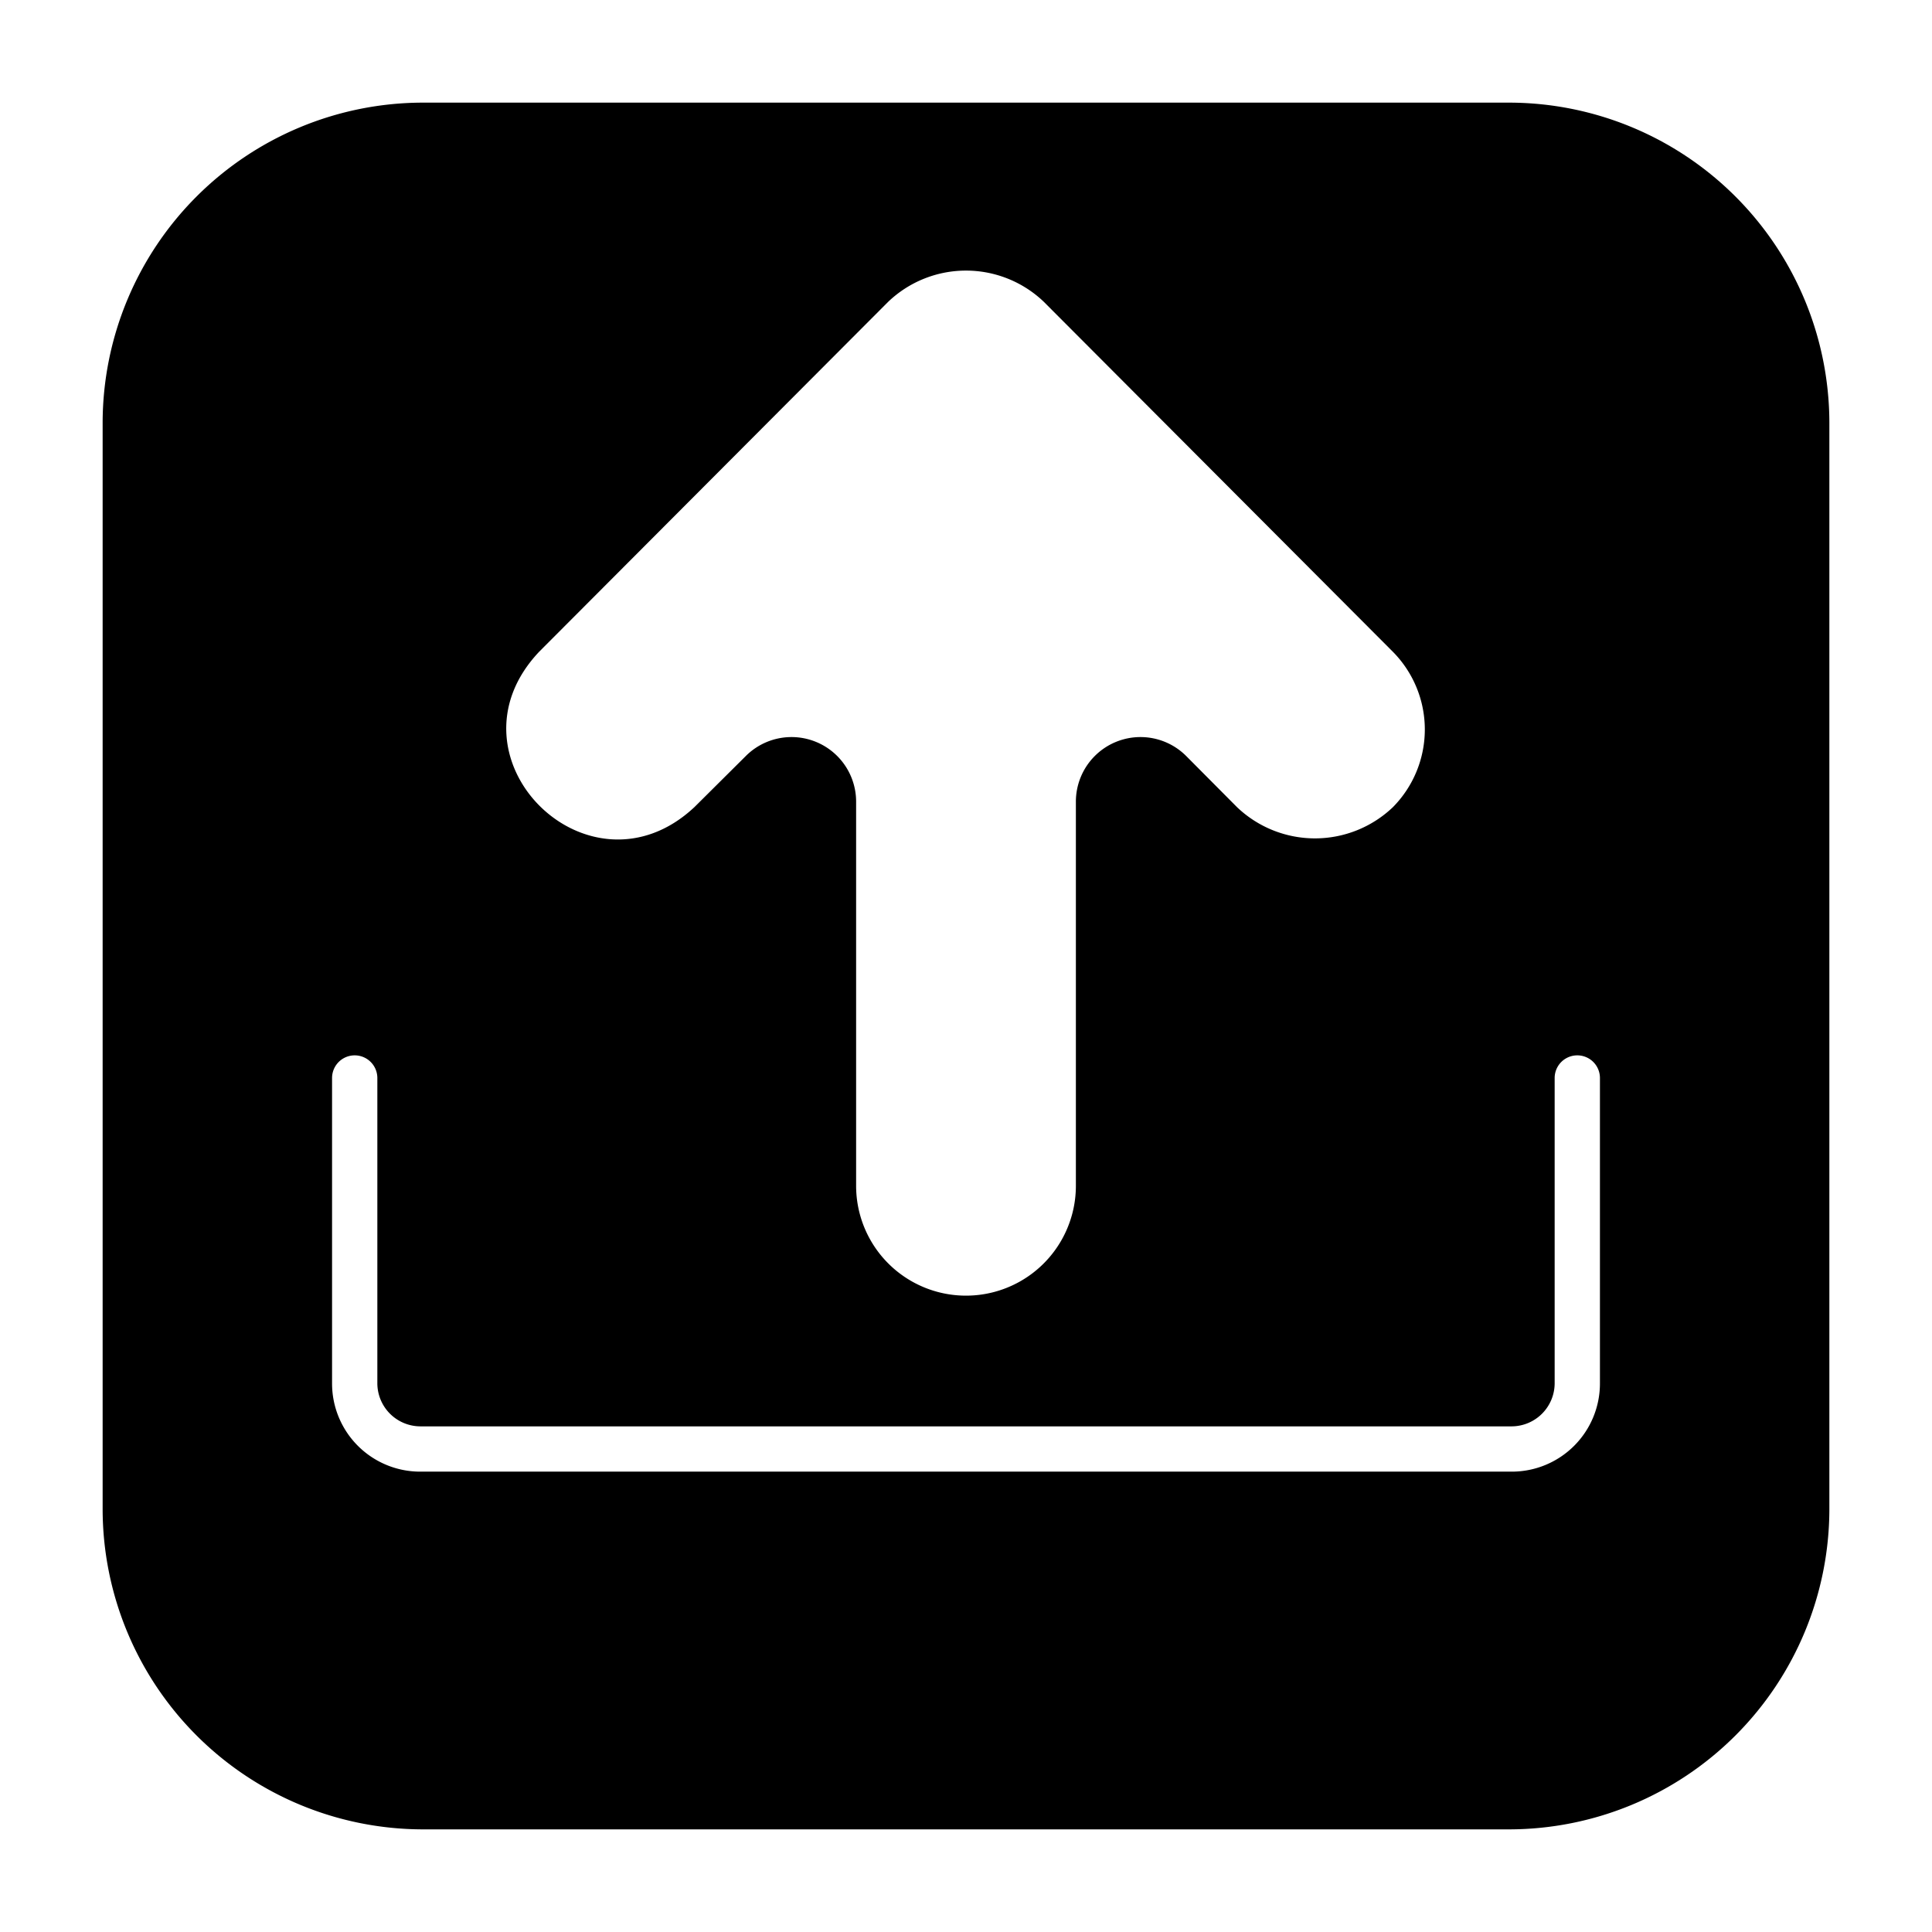
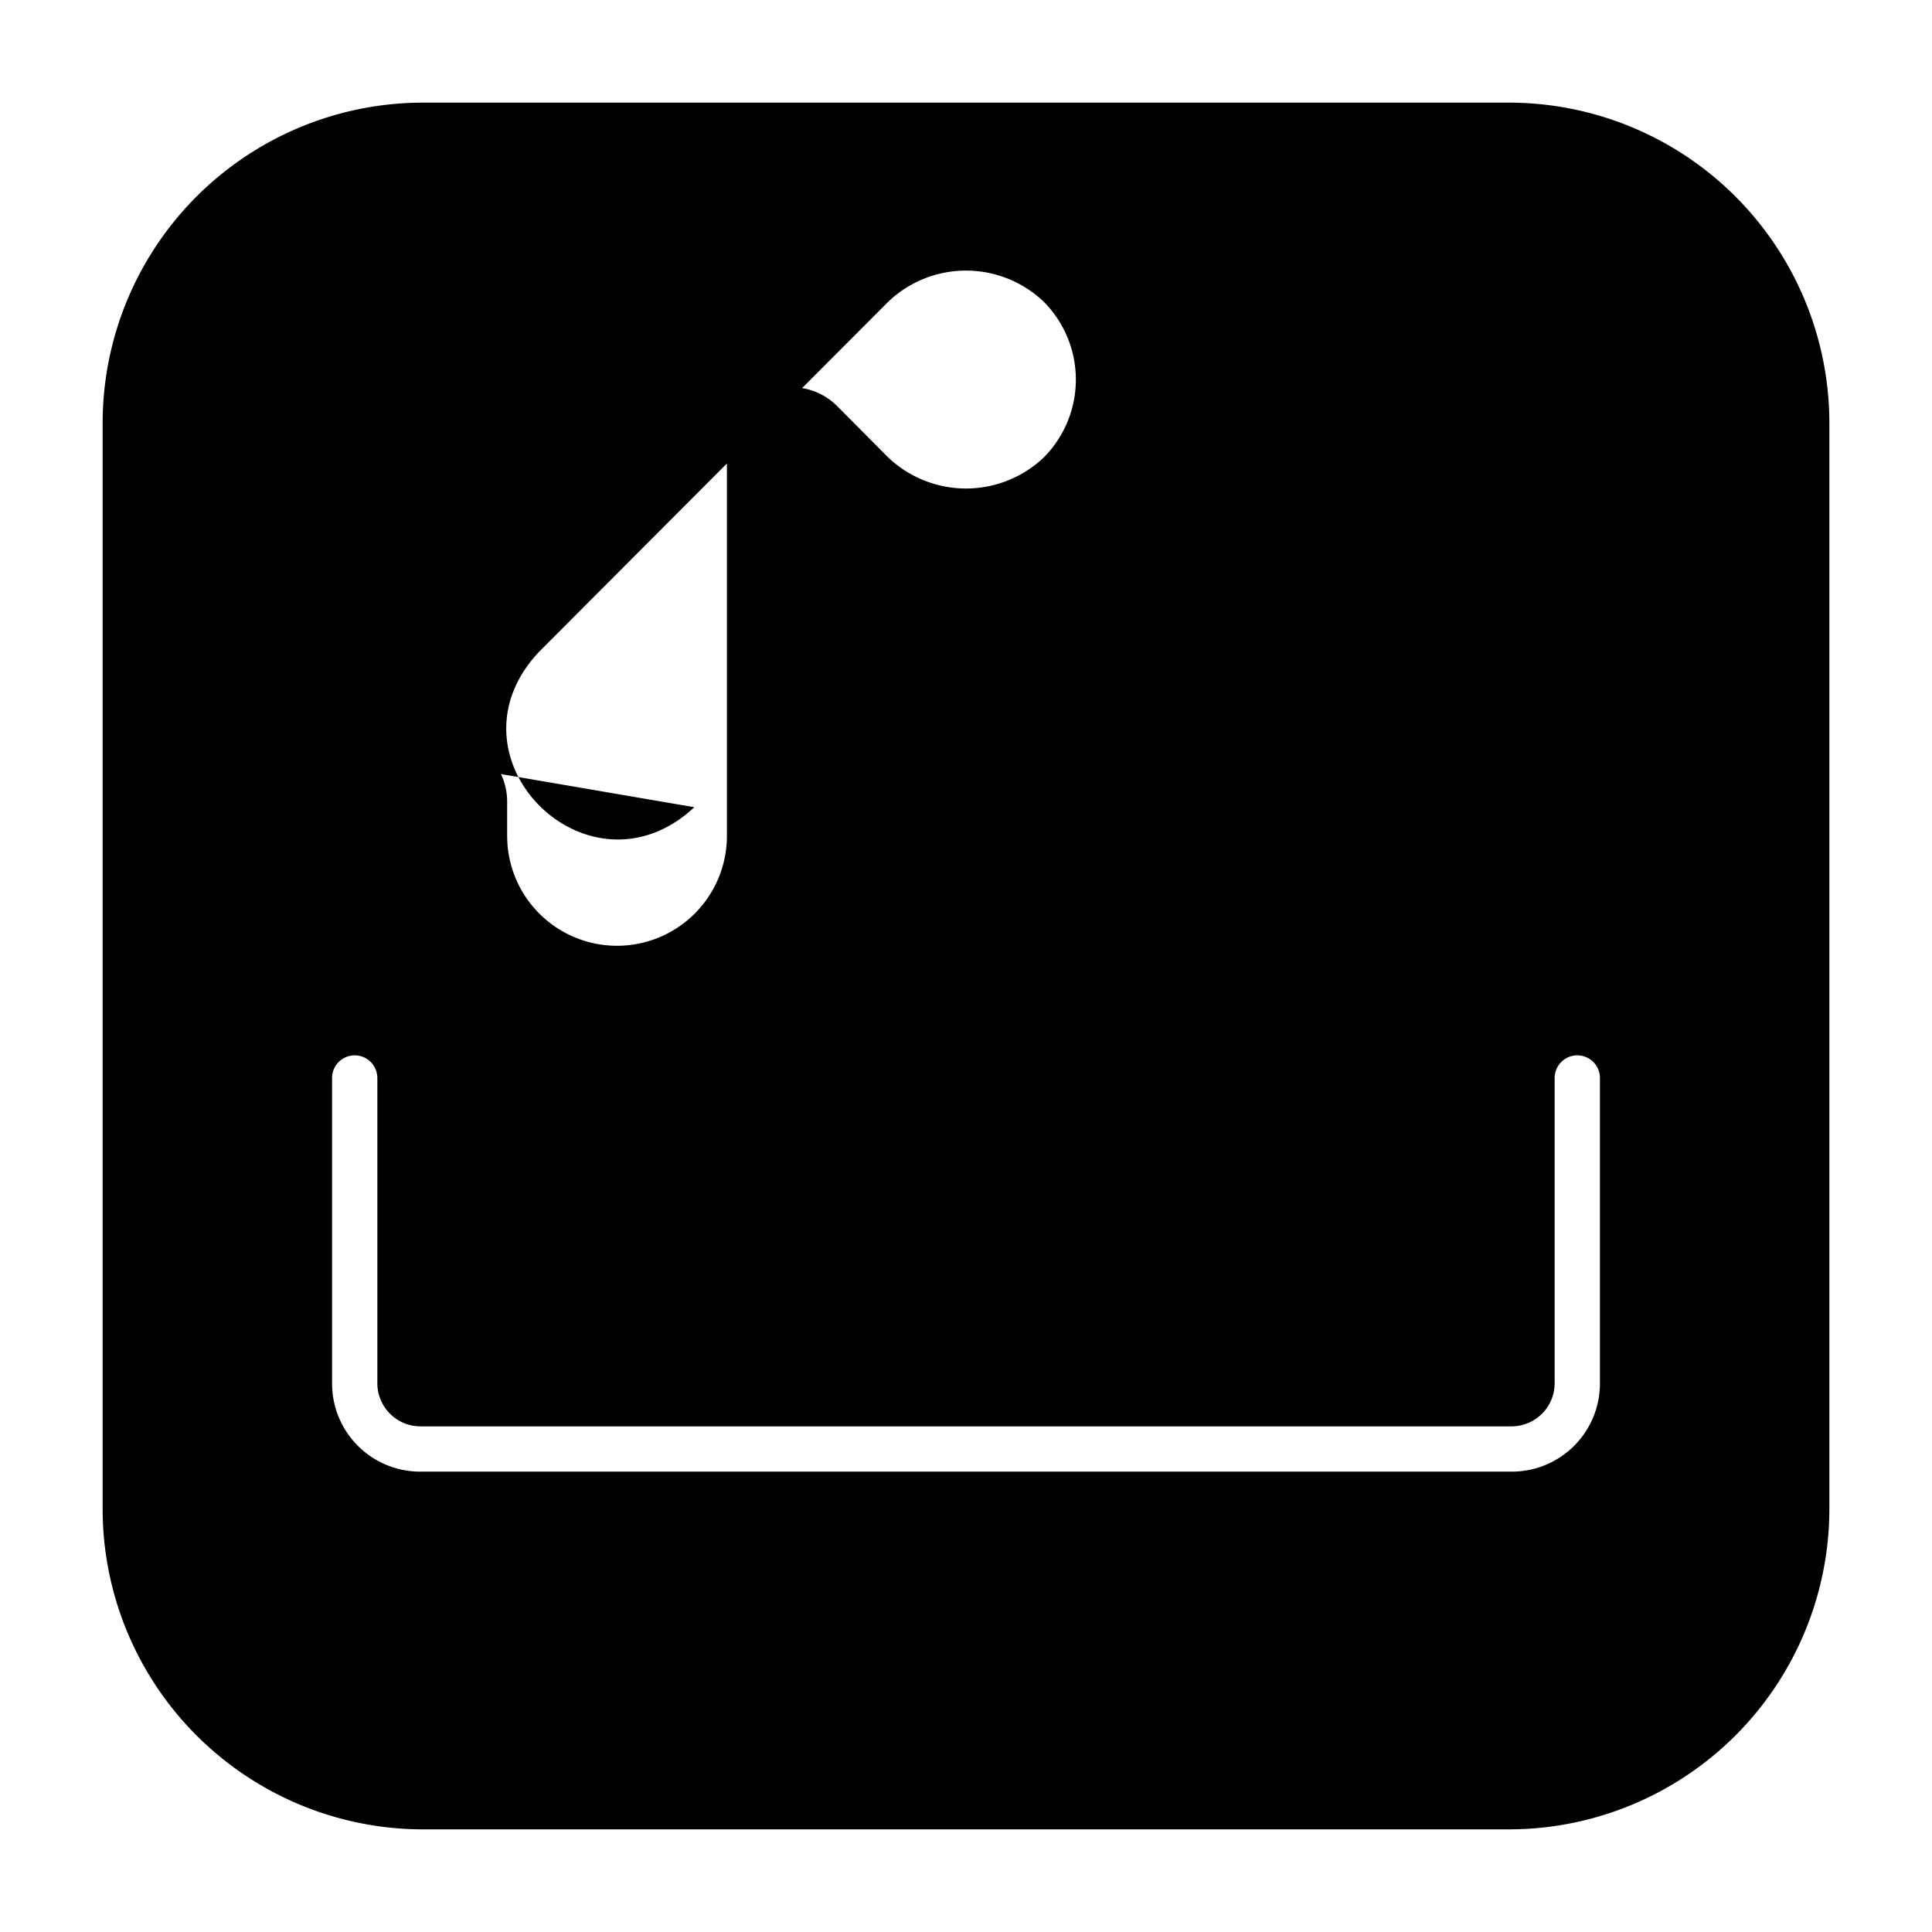
<svg xmlns="http://www.w3.org/2000/svg" width="512" height="512" x="0" y="0" viewBox="0 0 64 64" style="enable-background:new 0 0 512 512" xml:space="preserve" class="">
  <g>
-     <path d="M50 3.4H14A10.62 10.62 0 0 0 3.4 14v36A10.62 10.62 0 0 0 14 60.6h36A10.62 10.62 0 0 0 60.6 50V14A10.62 10.62 0 0 0 50 3.4zM17.86 21.59 29.42 10a3.73 3.73 0 0 1 5.16 0l11.56 11.59a3.66 3.66 0 0 1 0 5.15 3.74 3.74 0 0 1-5.16 0l-1.68-1.69a2.14 2.14 0 0 0-3.66 1.52v12.71a3.64 3.64 0 1 1-7.28 0V26.57a2.14 2.14 0 0 0-3.66-1.52L23 26.74c-3.49 3.26-8.45-1.65-5.14-5.15zM53 45.83a2.92 2.92 0 0 1-2.92 2.92H13.92A2.92 2.92 0 0 1 11 45.83V35.71a.75.75 0 0 1 1.5 0v10.12a1.43 1.43 0 0 0 1.42 1.42h36.16a1.43 1.43 0 0 0 1.42-1.42V35.71a.75.75 0 0 1 1.5 0z" data-name="Layer 76" fill="currentcolor" opacity="1" data-original="#000000" class="" />
+     <path d="M50 3.4H14A10.62 10.62 0 0 0 3.4 14v36A10.62 10.62 0 0 0 14 60.6h36A10.62 10.62 0 0 0 60.6 50V14A10.62 10.62 0 0 0 50 3.4zM17.86 21.59 29.42 10a3.73 3.73 0 0 1 5.16 0a3.66 3.66 0 0 1 0 5.15 3.74 3.74 0 0 1-5.16 0l-1.68-1.69a2.14 2.14 0 0 0-3.66 1.52v12.71a3.64 3.64 0 1 1-7.28 0V26.57a2.14 2.14 0 0 0-3.66-1.52L23 26.74c-3.49 3.26-8.45-1.65-5.14-5.15zM53 45.83a2.92 2.92 0 0 1-2.92 2.92H13.92A2.92 2.92 0 0 1 11 45.83V35.71a.75.75 0 0 1 1.5 0v10.12a1.43 1.43 0 0 0 1.42 1.42h36.16a1.43 1.43 0 0 0 1.42-1.42V35.71a.75.75 0 0 1 1.5 0z" data-name="Layer 76" fill="currentcolor" opacity="1" data-original="#000000" class="" />
  </g>
</svg>